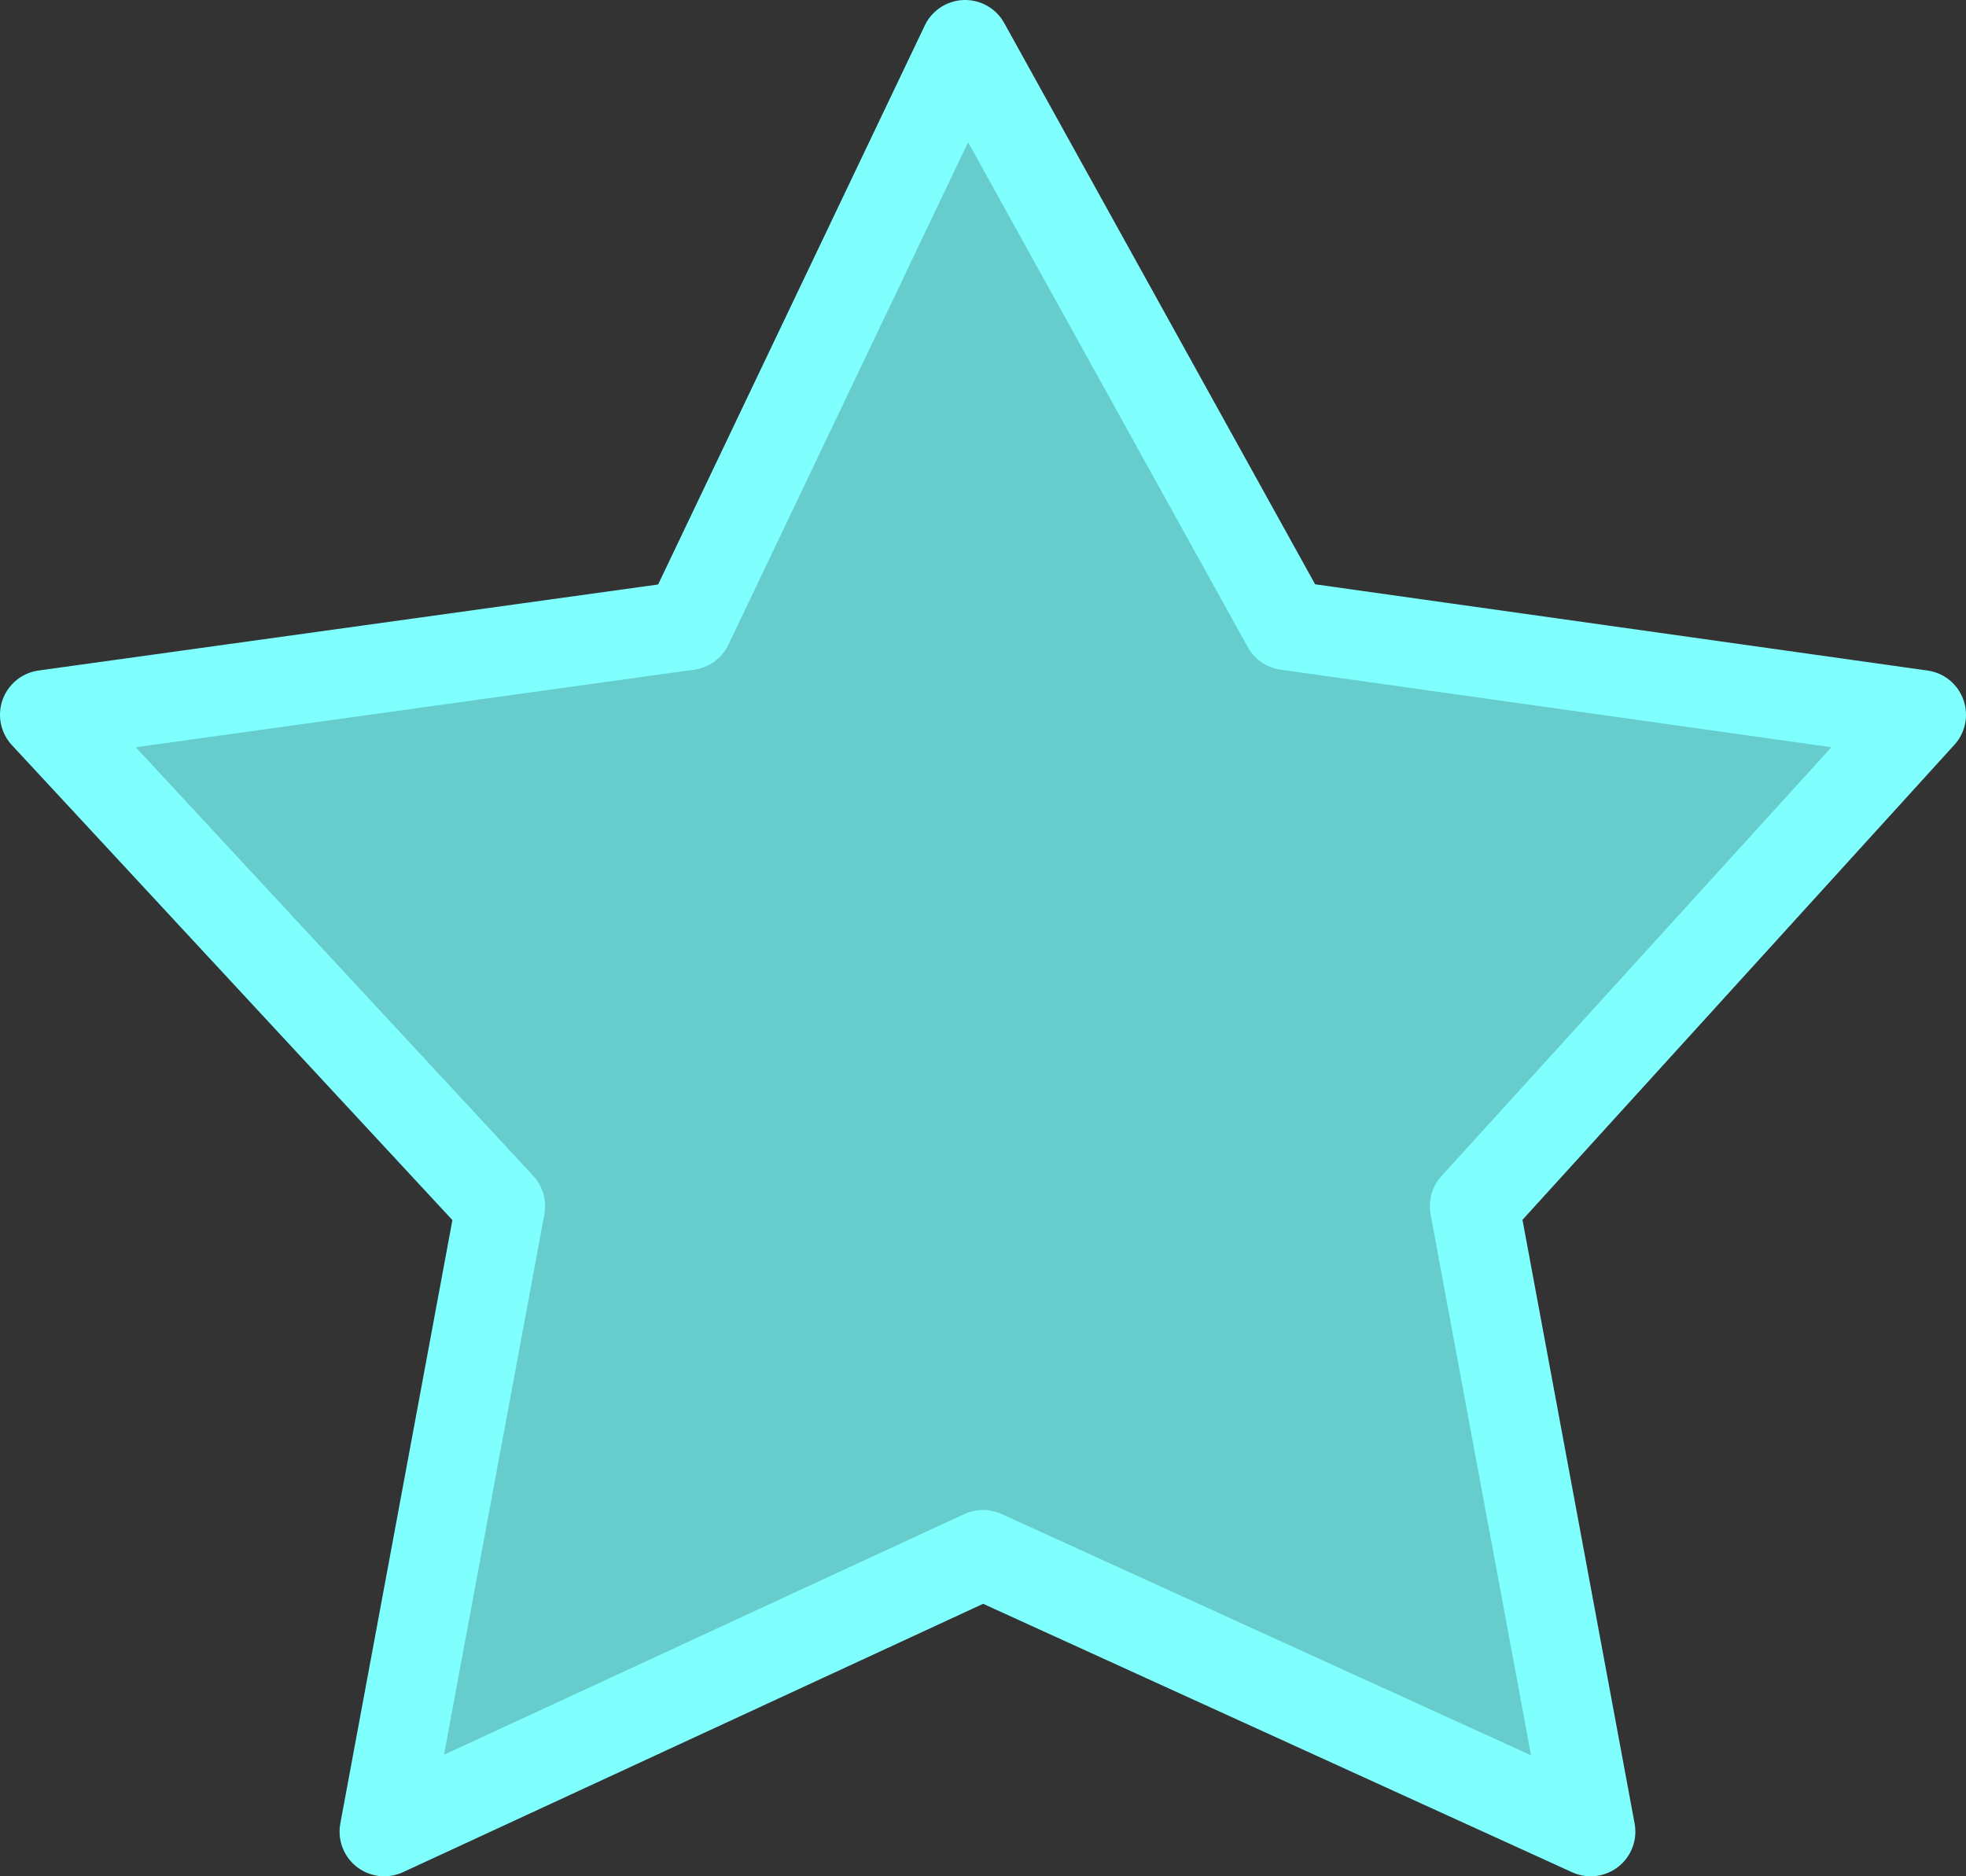
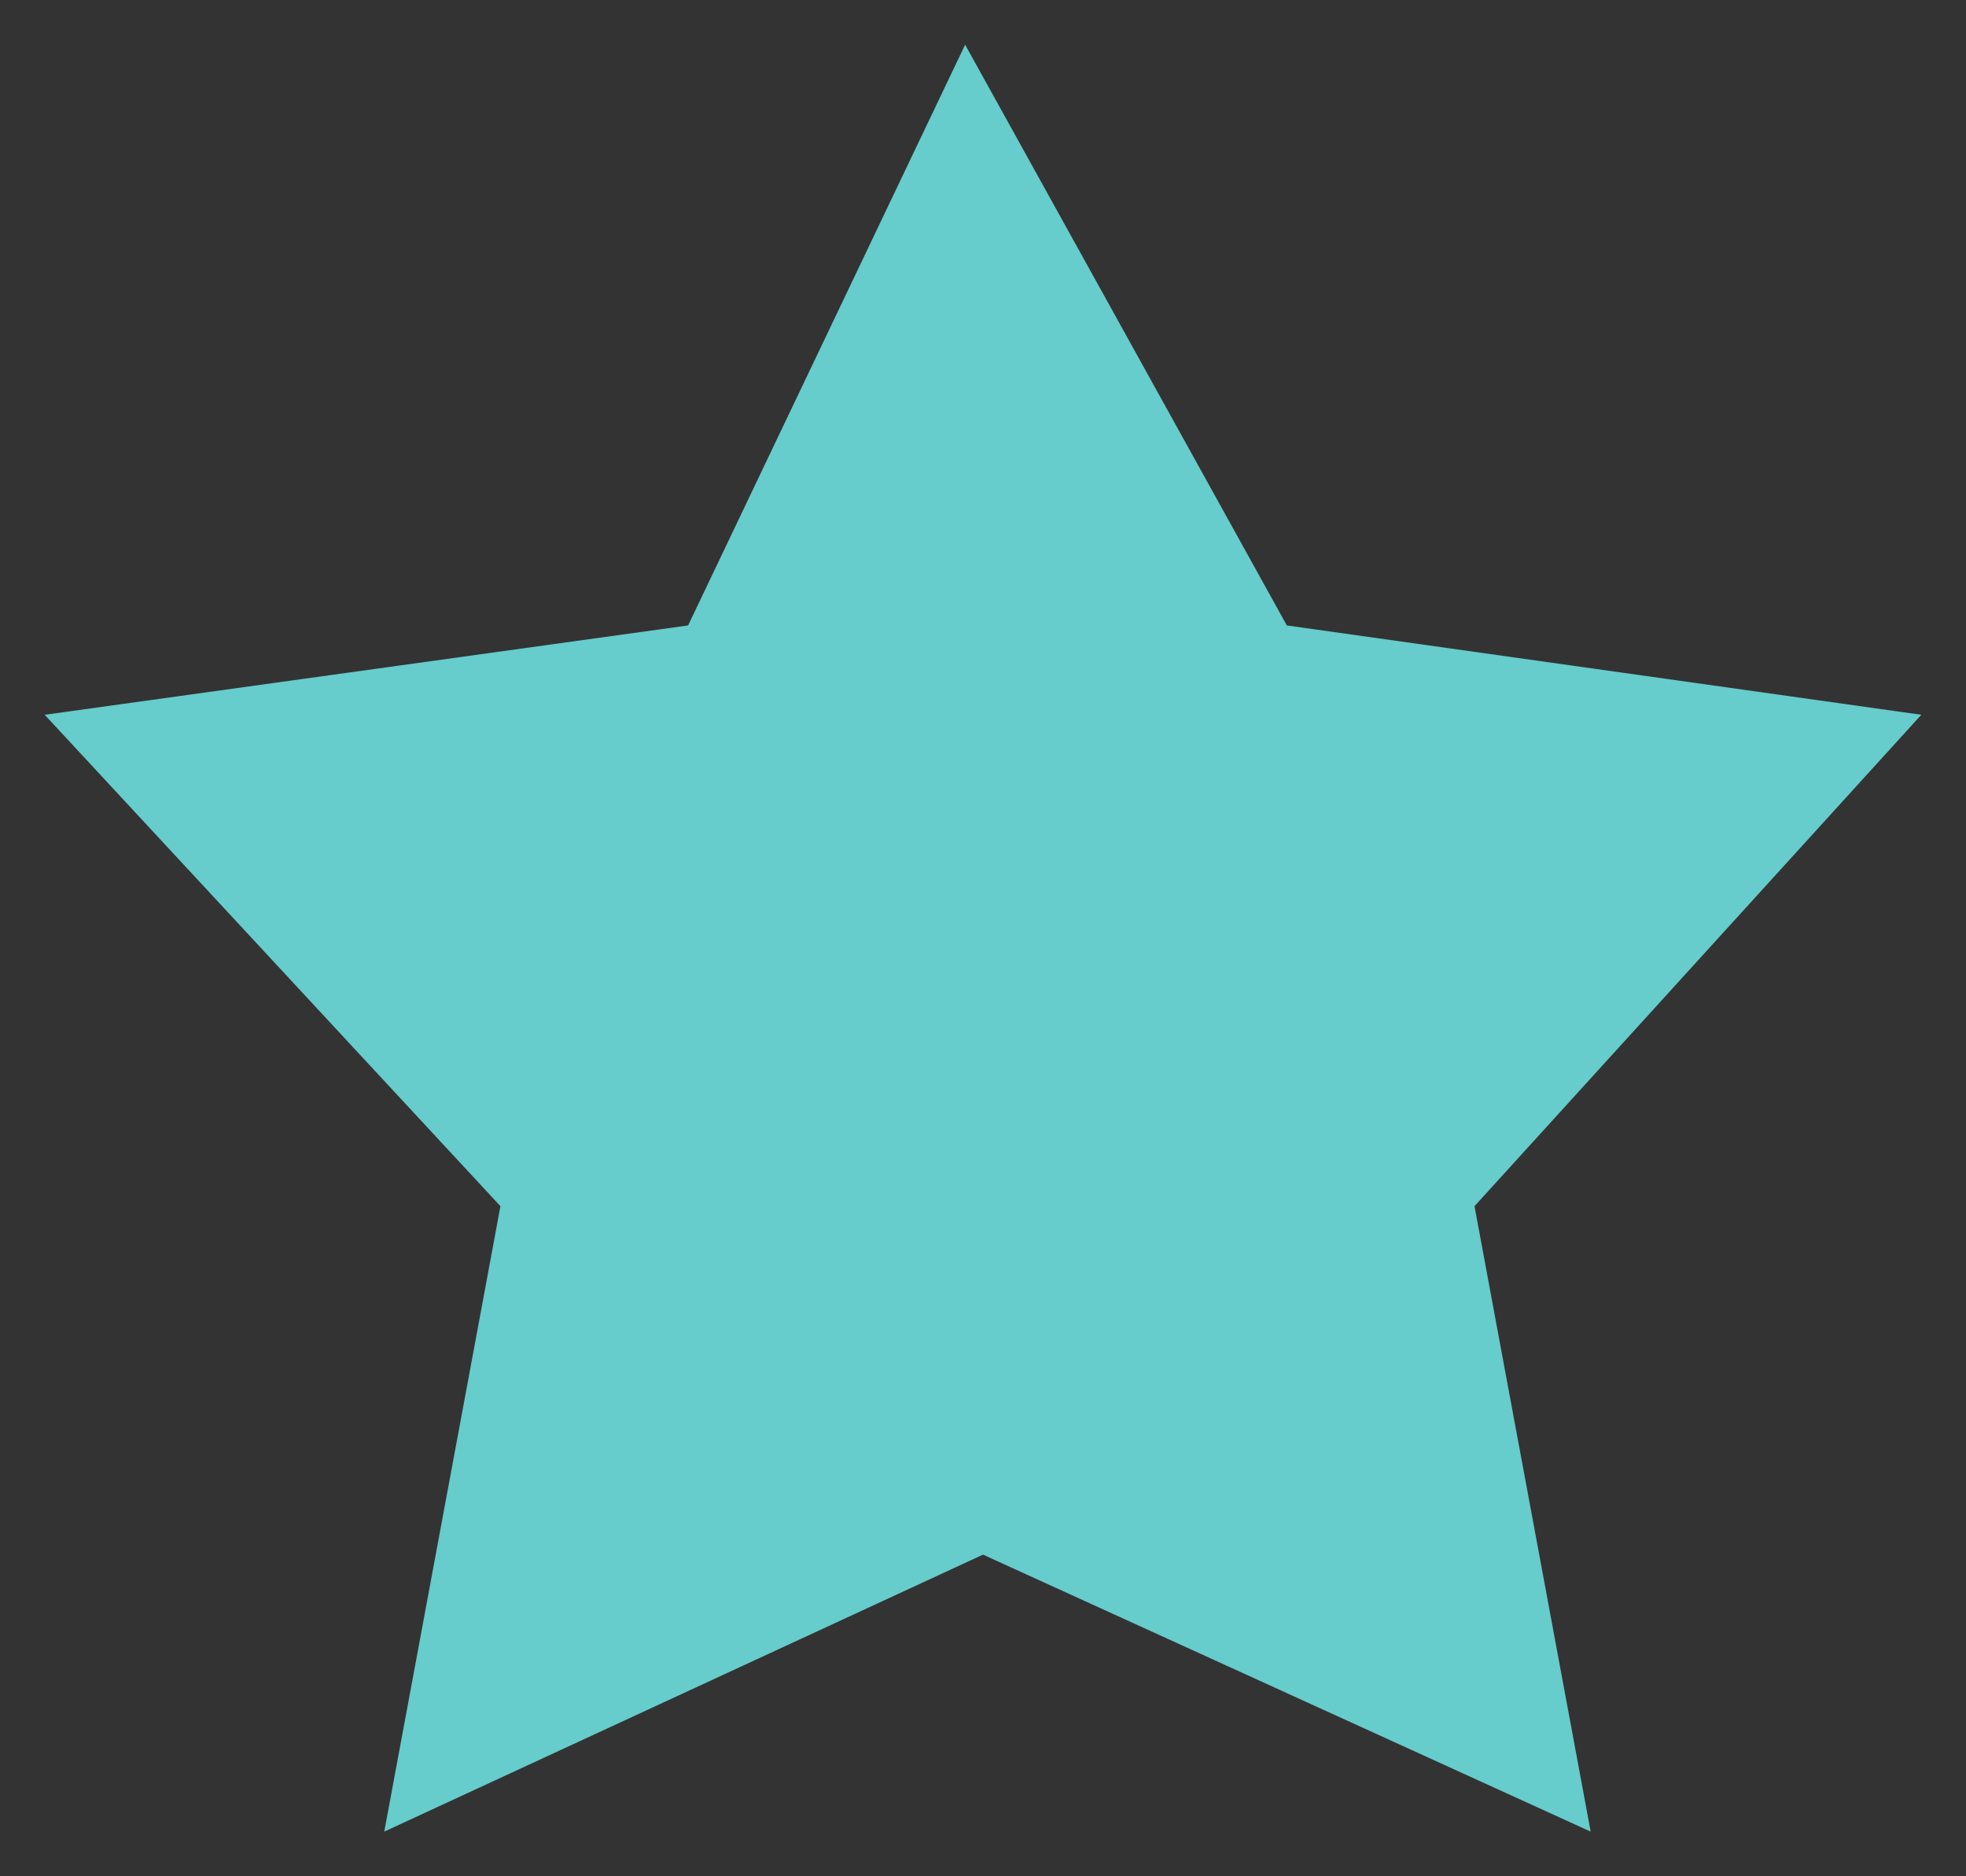
<svg xmlns="http://www.w3.org/2000/svg" height="10.5px" width="11.0px">
  <rect width="100%" height="100%" fill="#333333" stroke="none" />
  <g transform="matrix(1.0, 0.0, 0.0, 1.0, 5.5, 5.25)">
    <path d="M5.25 -1.25 L2.75 1.5 3.4 5.0 0.0 3.45 -3.35 5.0 -2.7 1.5 -5.25 -1.25 -1.65 -1.75 -0.1 -5.0 1.7 -1.75 5.25 -1.25" fill="#66cccc" fill-rule="evenodd" stroke="none" />
-     <path d="M5.25 -1.25 L2.75 1.5 3.4 5.0 0.0 3.45 -3.35 5.0 -2.7 1.5 -5.25 -1.25 -1.65 -1.75 -0.1 -5.0 1.7 -1.75 5.25 -1.25 Z" fill="none" stroke="#80ffff" stroke-linecap="round" stroke-linejoin="round" stroke-width="0.5" />
  </g>
</svg>